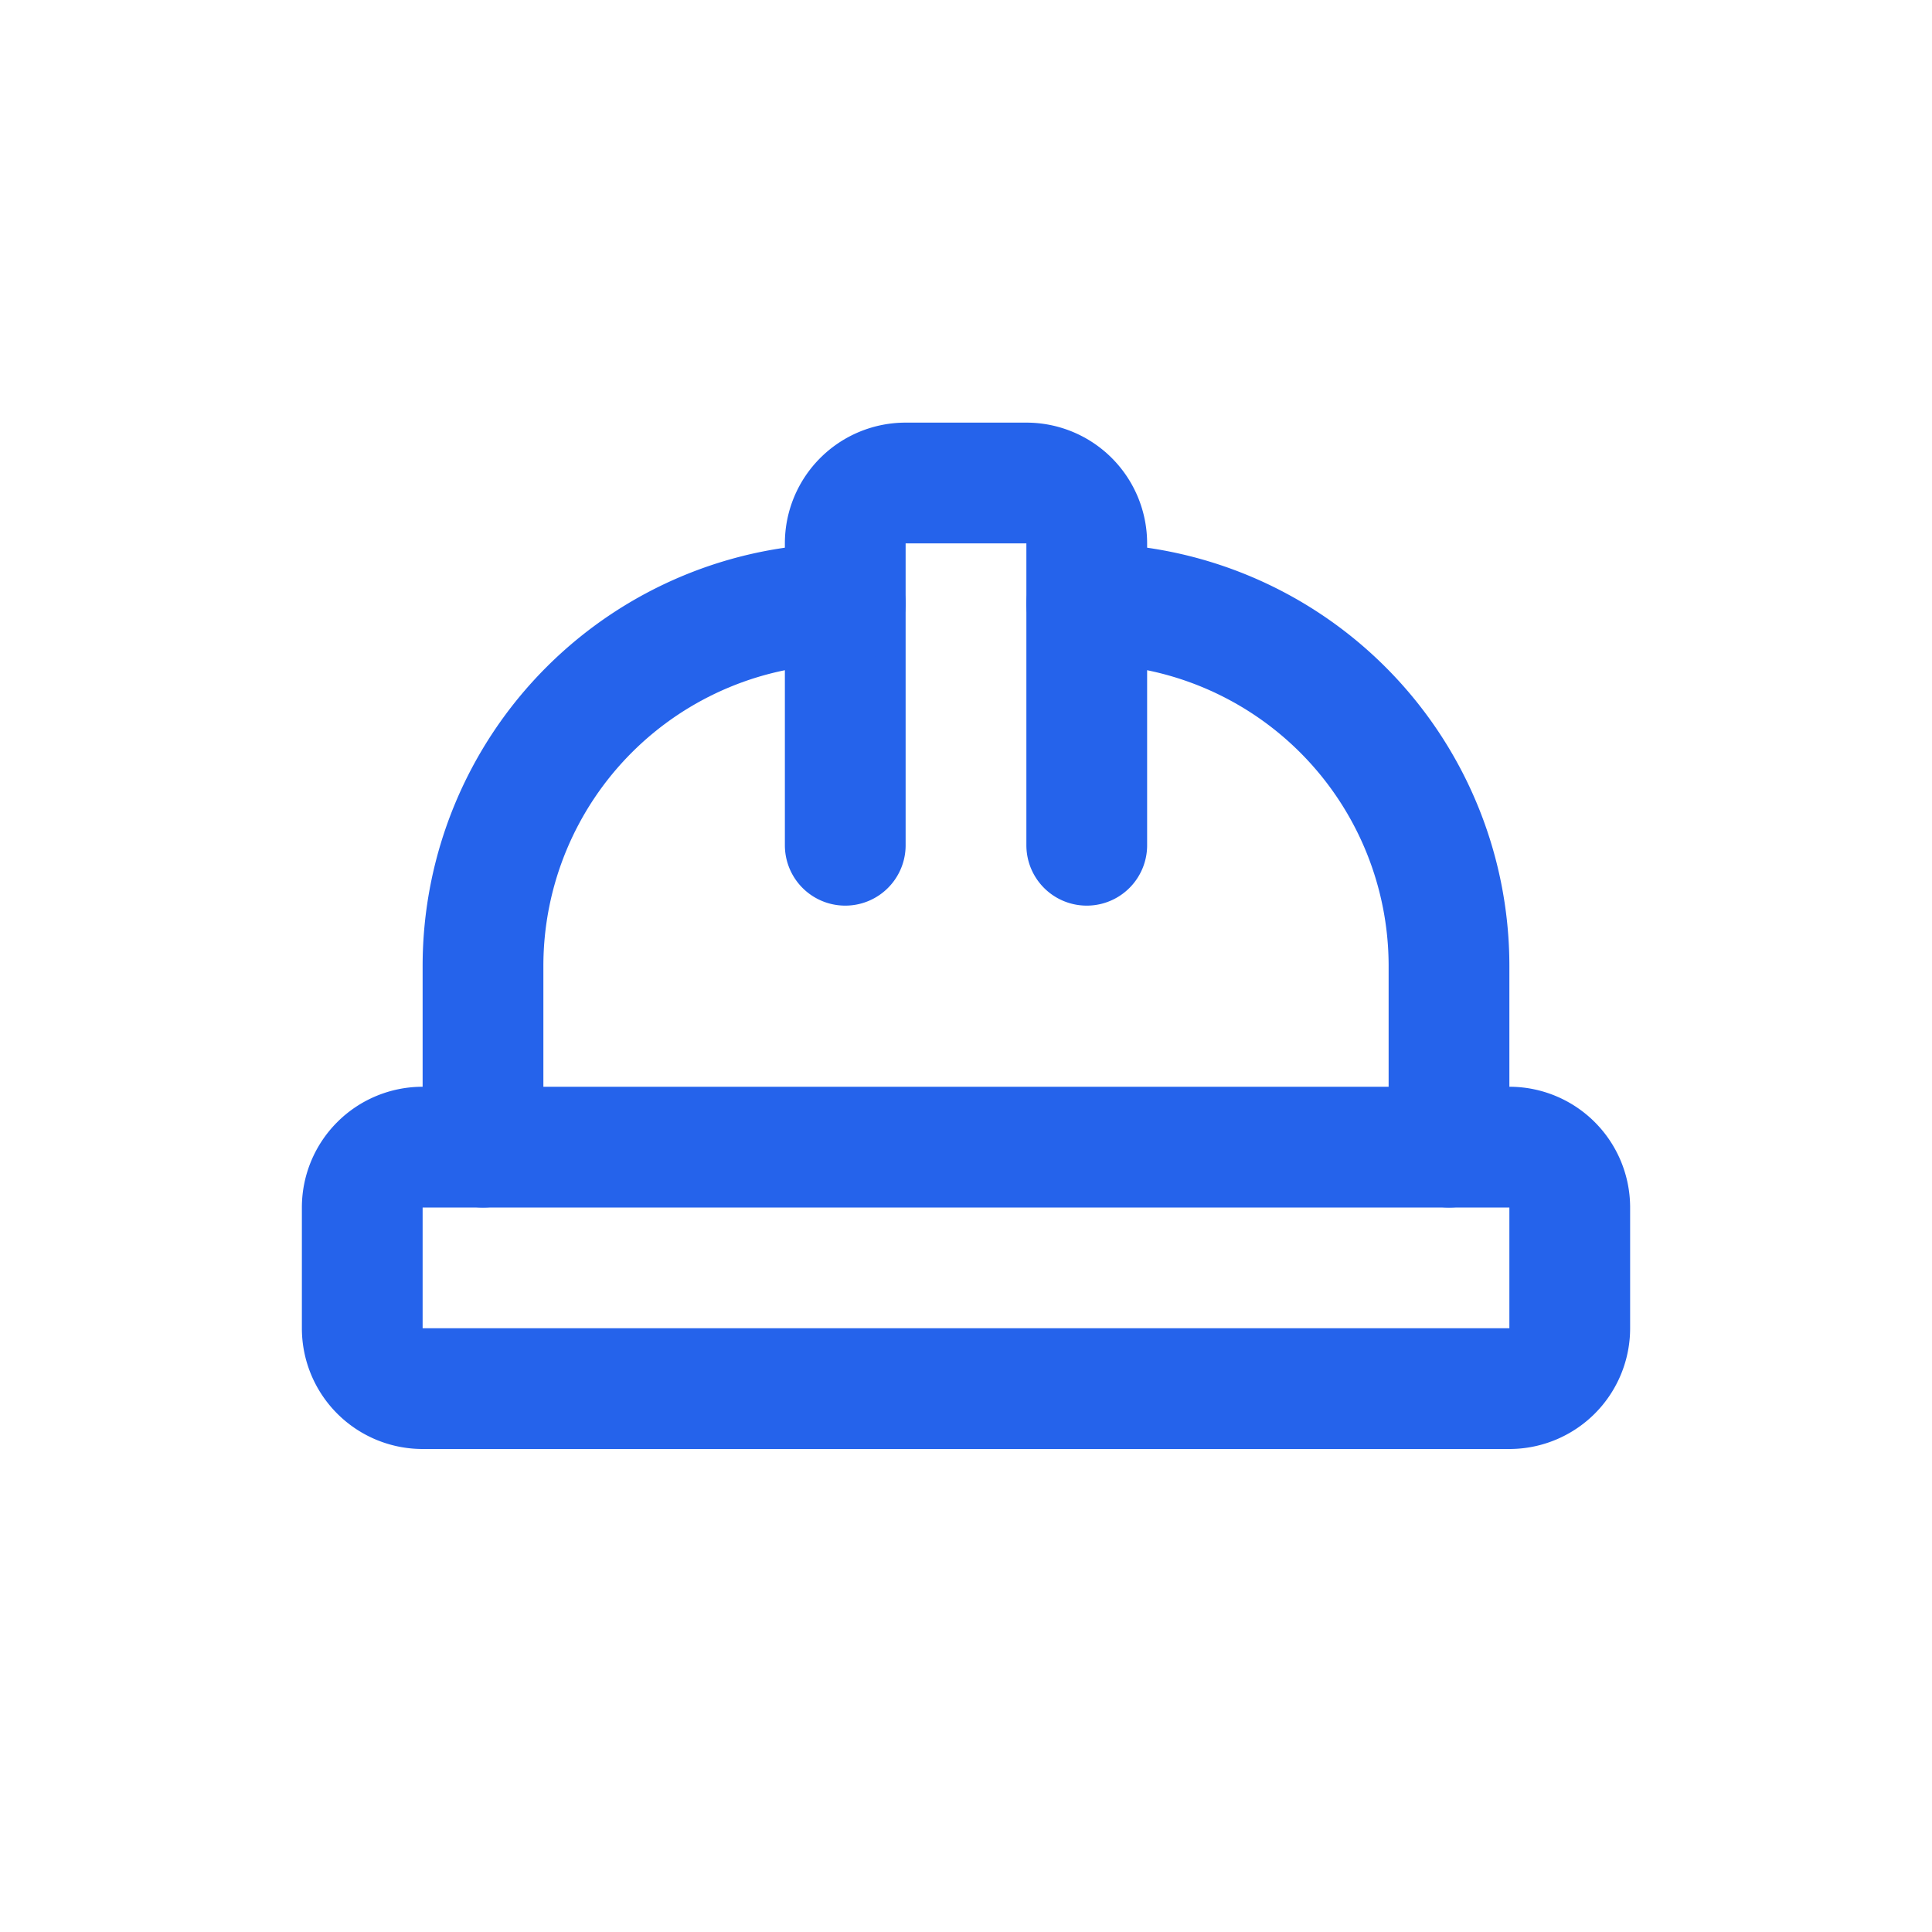
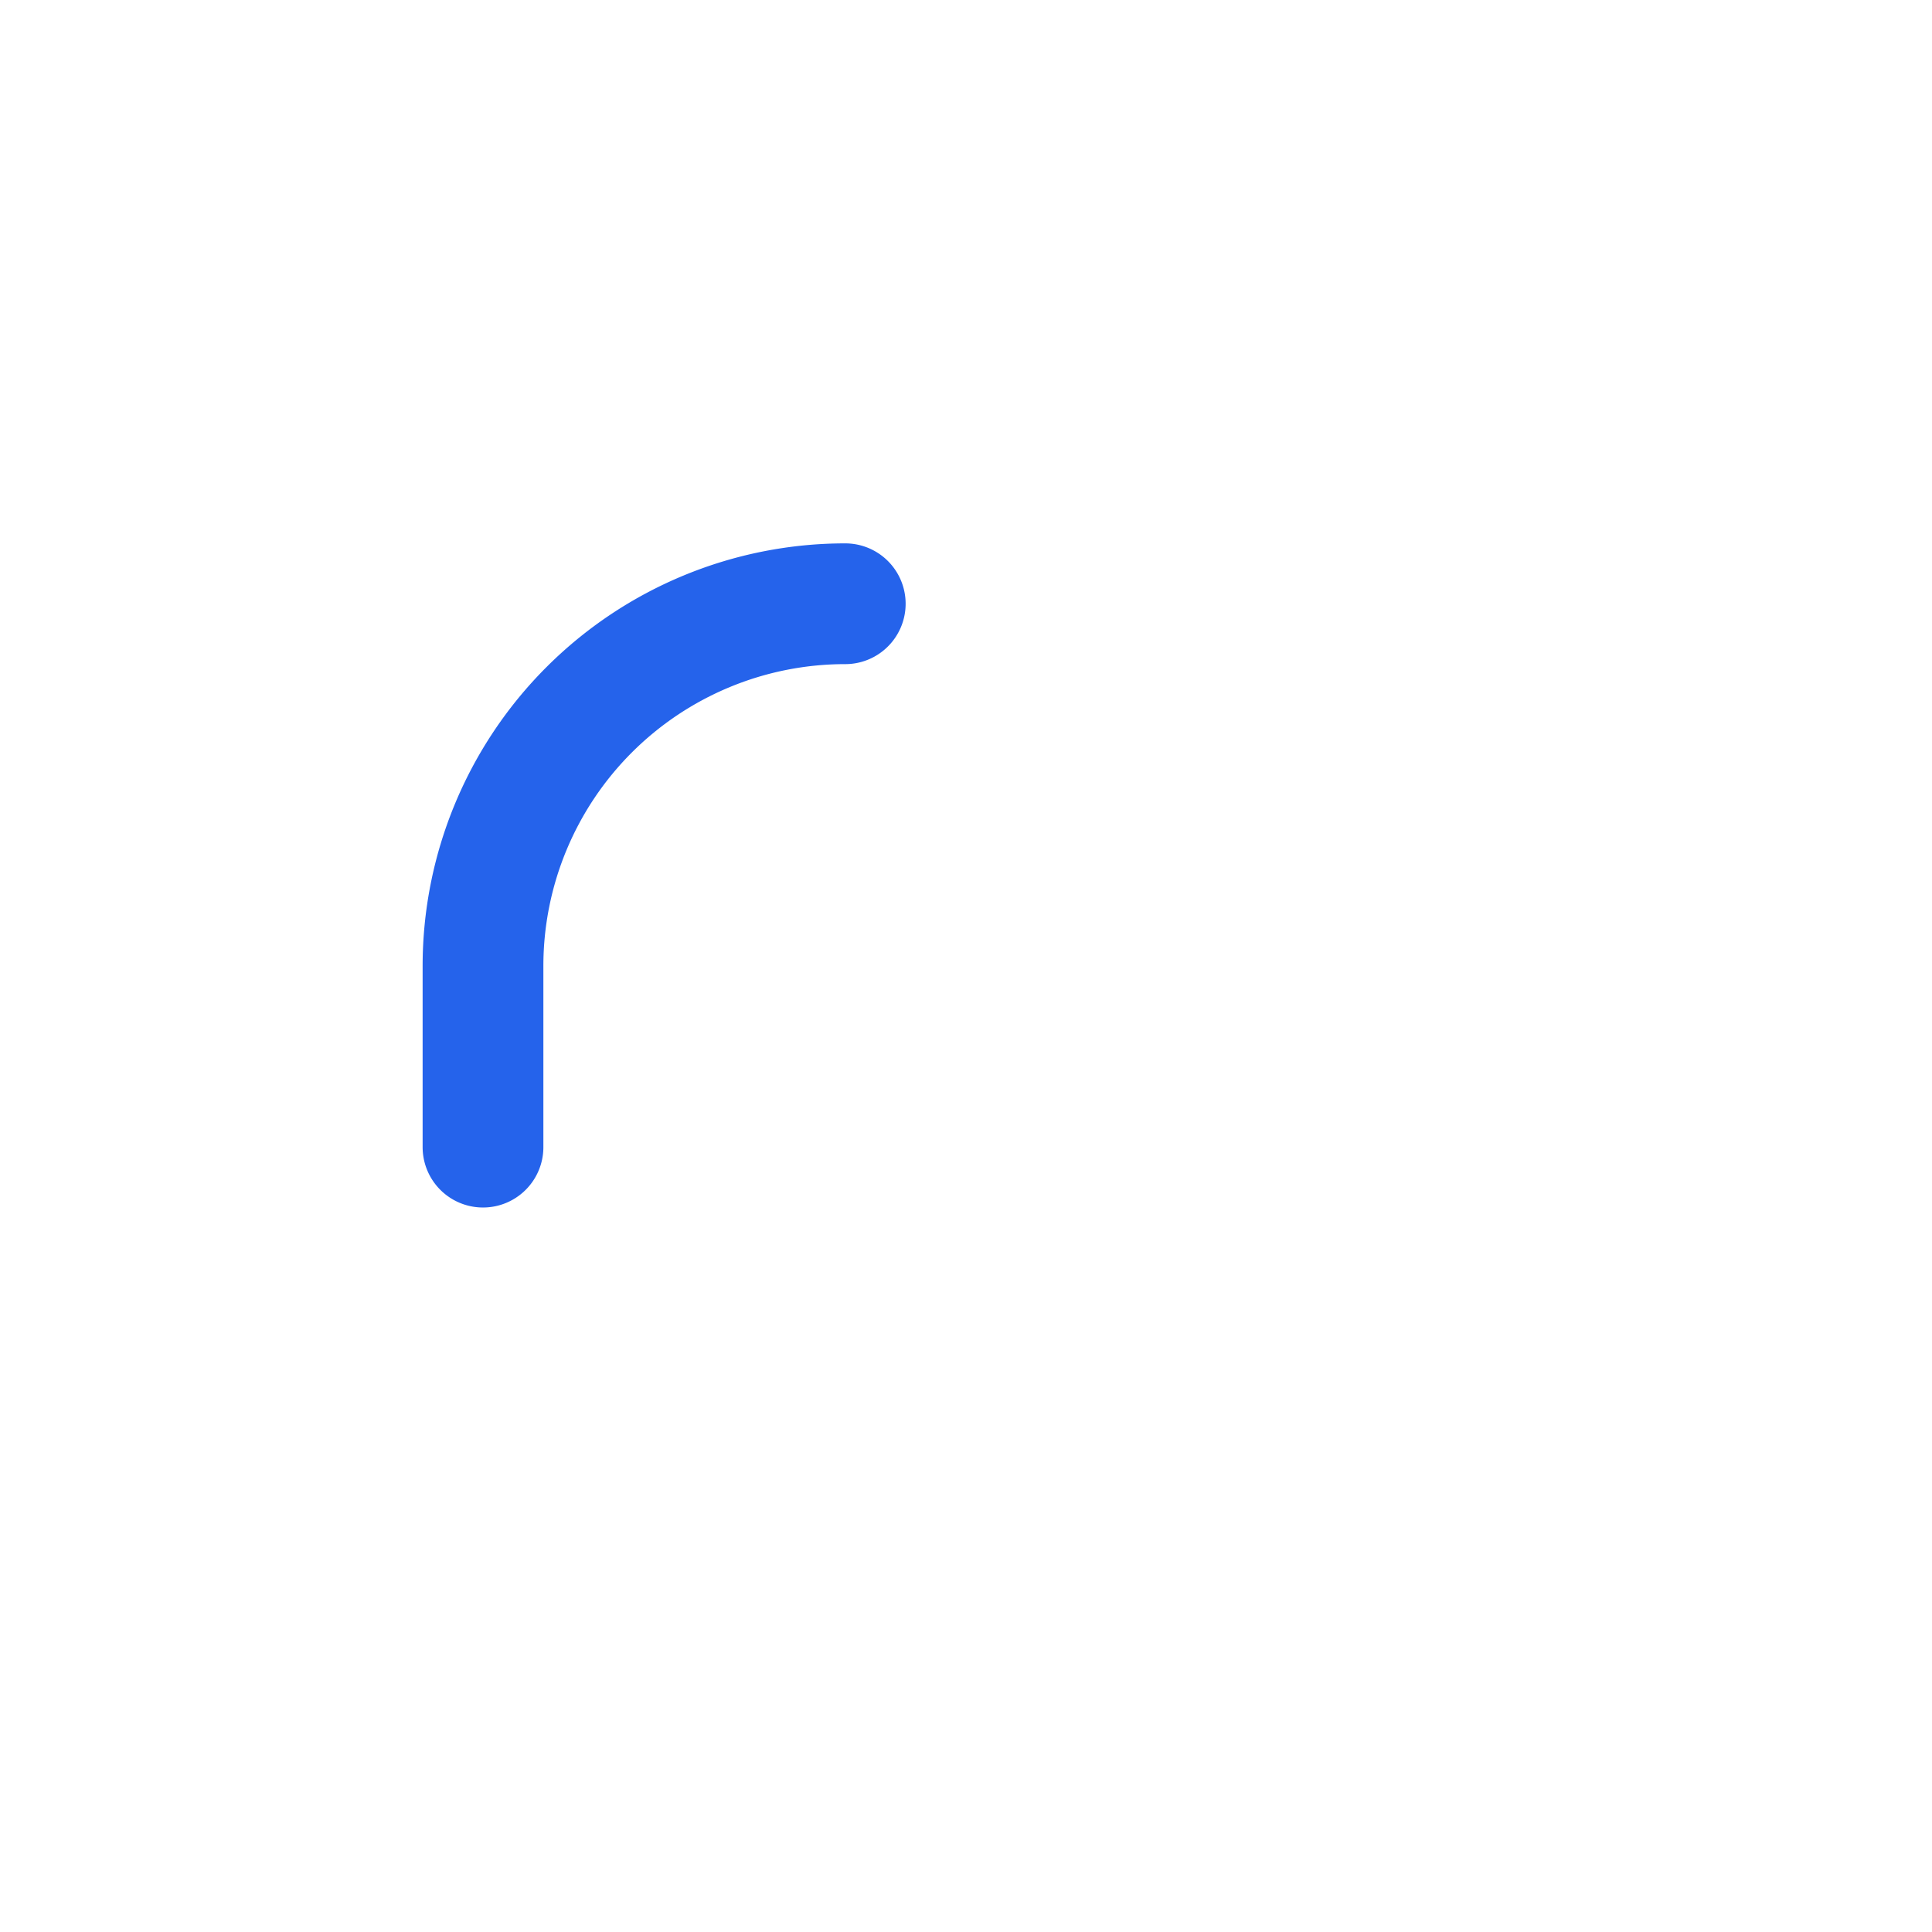
<svg xmlns="http://www.w3.org/2000/svg" viewBox="0 0 32 32">
-   <rect width="32" height="32" fill="white" />
  <g transform="translate(4, 4) scale(1, 1)">
    <svg width="24" height="24" viewBox="0 0 24 24" fill="none" stroke="#2563EB" stroke-width="2" stroke-linecap="round" stroke-linejoin="round">
-       <path d="M2 18a1 1 0 0 0 1 1h18a1 1 0 0 0 1-1v-2a1 1 0 0 0-1-1H3a1 1 0 0 0-1 1v2z" />
-       <path d="M10 10V5a1 1 0 0 1 1-1h2a1 1 0 0 1 1 1v5" />
      <path d="M4 15v-3a6 6 0 0 1 6-6h0" />
-       <path d="M14 6h0a6 6 0 0 1 6 6v3" />
    </svg>
  </g>
</svg>